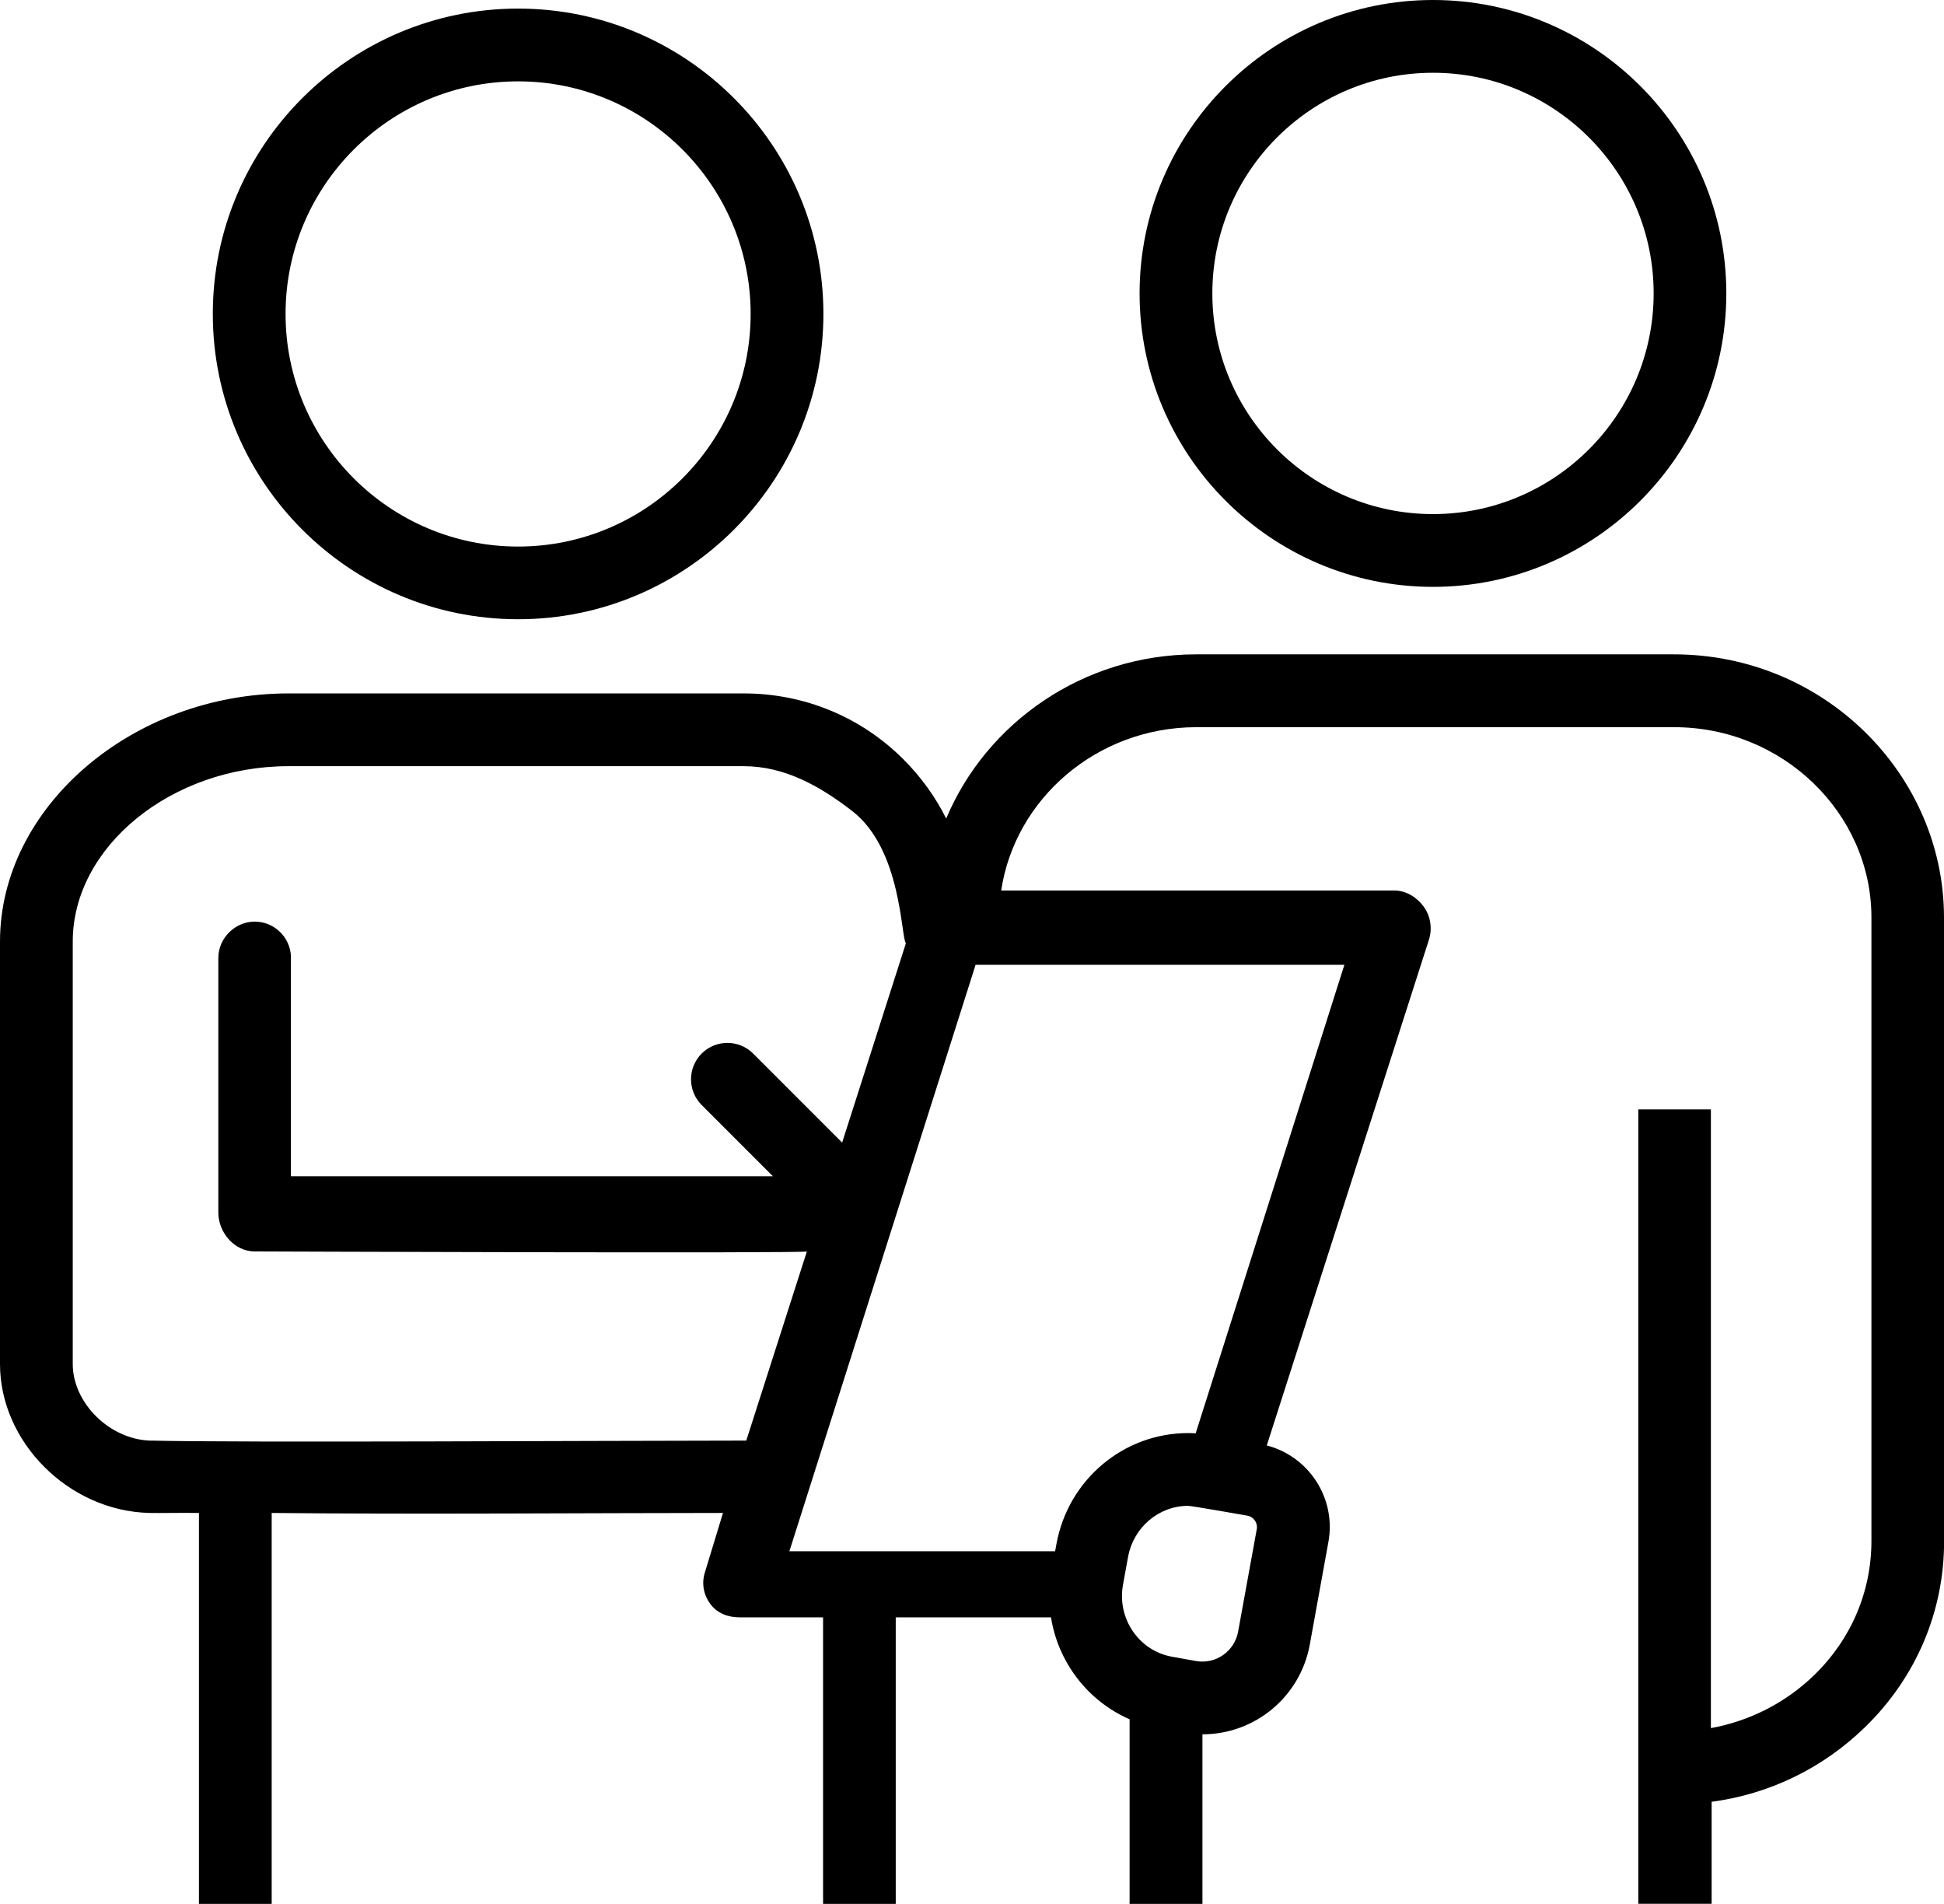
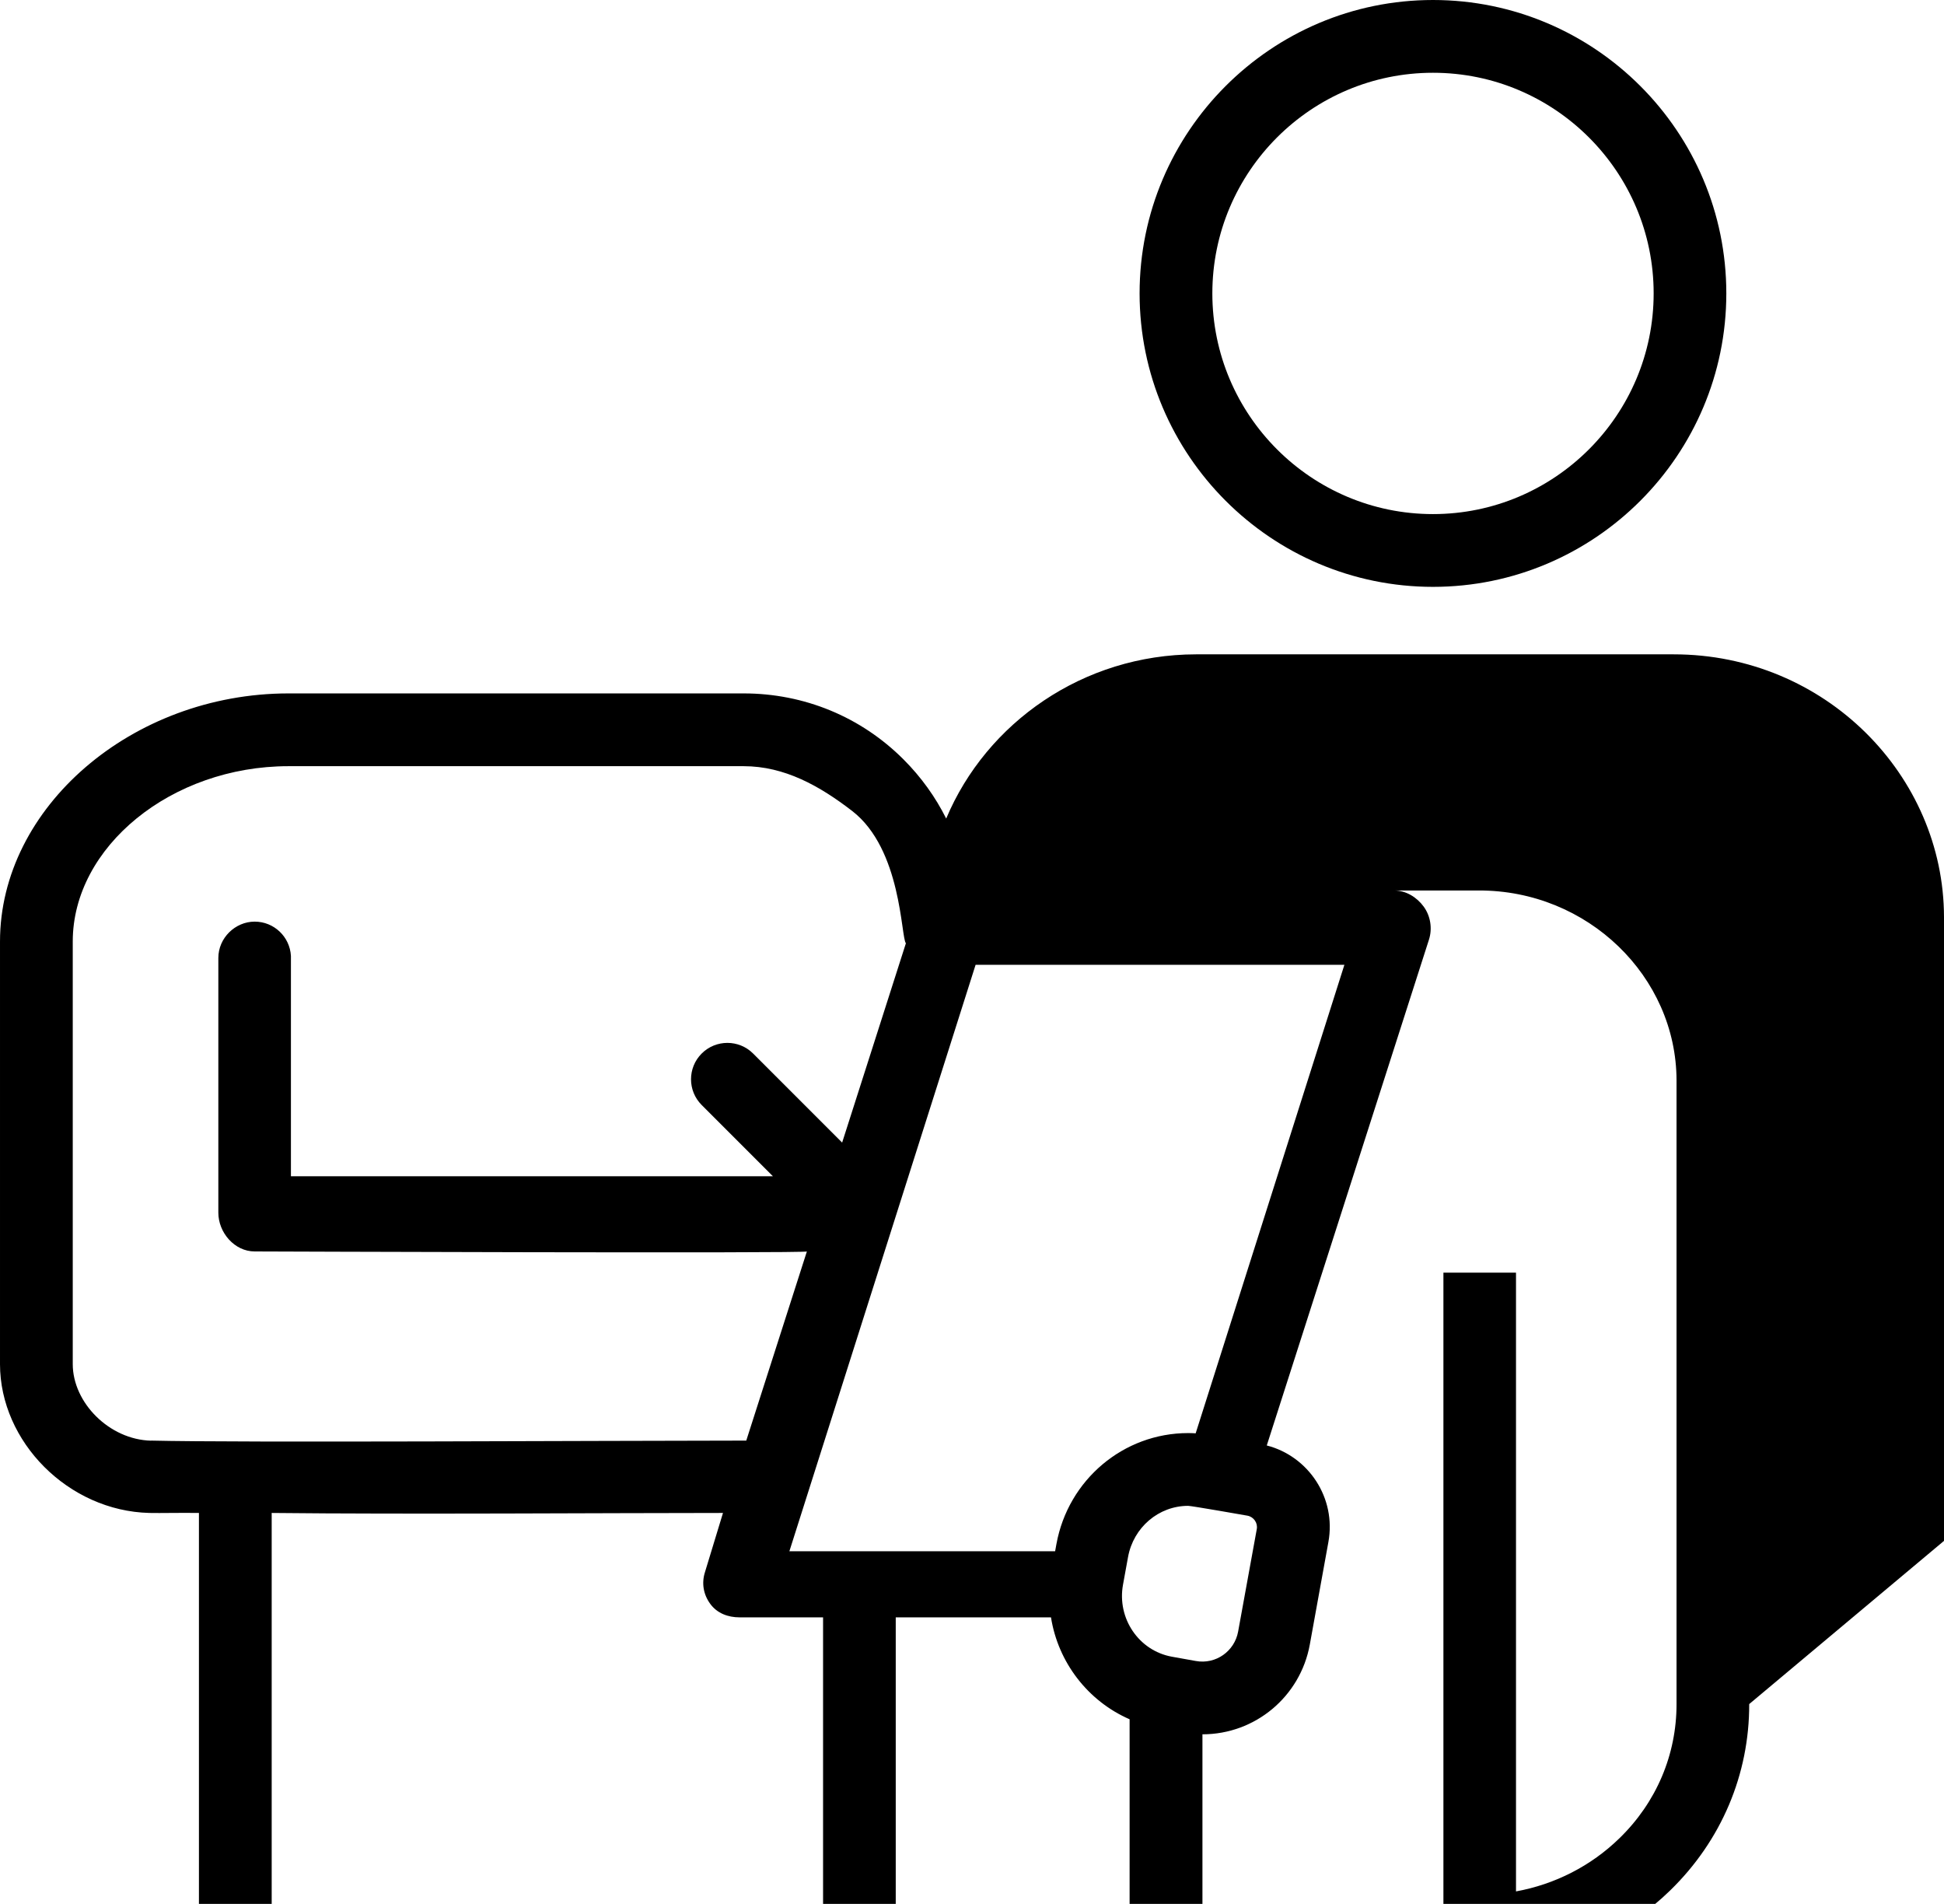
<svg xmlns="http://www.w3.org/2000/svg" id="Ebene_2" viewBox="0 0 235.41 230.5">
  <g id="_ŽÓť_1">
    <path d="m173.53,0c-19.59,0-35.53,15.94-35.53,35.52s15.94,35.53,35.53,35.53,35.52-15.94,35.52-35.53S193.12,0,173.53,0Zm0,62.24c-14.73,0-26.72-11.98-26.72-26.72s11.99-26.71,26.72-26.71,26.72,11.98,26.72,26.71-11.99,26.72-26.72,26.72Z" />
-     <path d="m62.74,74.97c-20.38,0-36.97-16.58-36.97-36.97S42.35,1.04,62.74,1.04s36.97,16.58,36.97,36.96-16.58,36.97-36.97,36.97Zm0-65.12c-15.53,0-28.16,12.63-28.16,28.16s12.63,28.16,28.16,28.16,28.16-12.63,28.16-28.16-12.63-28.16-28.16-28.16Z" />
-     <path d="m235.41,186.55v-75.51c-.02-17.16-14.39-31.82-32.73-31.82h-57.86c-13.65.02-25.36,8.27-30.24,19.88-1.3-2.61-3.04-5.03-5.17-7.16-5.17-5.17-12.05-7.99-19.36-7.99h-55.14c-18.92.02-34.91,13.79-34.91,30.04v51.16c0,9.41,8.28,17.78,18.09,18.02,1.44.03,3.51-.03,6,0v47.33h8.81v-47.33c16.46.18,40.75,0,54.65,0l-2.18,7.16c-.43,1.34-.19,2.72.64,3.85.83,1.14,2.15,1.63,3.55,1.63h10.11v34.69h8.8v-34.69h18.8c.86,5.43,4.45,10.13,9.52,12.34v22.35h8.82v-20.53s0,0,0,0c6.38,0,11.85-4.56,13-10.86l2.25-12.41c.98-5.35-2.41-10.4-7.46-11.7l19.64-61.24c.43-1.34.19-2.87-.64-4-.83-1.14-2.15-1.95-3.56-1.95h-47.6c1.67-11.13,11.61-19.75,23.6-19.77h57.82c13.2-.04,23.94,10.41,23.96,23v75.51c0,6.1-2.42,11.87-6.92,16.24-3.46,3.37-7.84,5.58-12.52,6.43v-74.91h-8.79v96.18h8.88v-12.35c7-.93,13.46-4.06,18.57-9.03,6.22-6.05,9.6-14.07,9.58-22.57Zm-217.11-12.13c-5.06-.12-9.49-4.6-9.49-9.27v-51.16c0-11.48,11.95-21.22,26.11-21.23h55.13c4.96,0,9.21,2.39,13.14,5.42,6.01,4.63,5.9,15.31,6.51,16.02l-7.72,24.13-10.78-10.78c-1.72-1.72-4.51-1.72-6.23,0-1.72,1.72-1.72,4.51,0,6.23l8.63,8.63h-58.37v-26.43c0-.08,0-.17,0-.25-.13-2.31-2.04-4.15-4.39-4.15s-4.4,1.97-4.4,4.4v30.83c0,2.43,1.97,4.7,4.4,4.7,0,0,67.12.25,66.87,0l-7.34,22.9c-17.99.01-61.39.26-72.06,0Zm133.89,10.71l-2.26,12.41c-.43,2.36-2.69,4-5.14,3.55l-2.9-.52c-3.99-.73-6.64-4.64-5.9-8.71l.61-3.35c.65-3.59,3.71-6.2,7.28-6.2.43,0,7.18,1.19,7.18,1.19.75.14,1.27.87,1.13,1.63Zm10.61-68.32l-18.01,56.72c-.3-.02-.61-.03-.91-.03-7.83,0-14.53,5.65-15.95,13.43l-.16.88h-32.18l22.55-71h44.66Z" />
+     <path d="m235.41,186.55v-75.51c-.02-17.16-14.39-31.82-32.73-31.82h-57.86c-13.65.02-25.36,8.27-30.24,19.88-1.3-2.61-3.04-5.03-5.17-7.16-5.17-5.17-12.05-7.99-19.36-7.99h-55.14c-18.92.02-34.91,13.79-34.91,30.04v51.16c0,9.41,8.28,17.78,18.09,18.02,1.44.03,3.51-.03,6,0v47.33h8.81v-47.33c16.46.18,40.75,0,54.65,0l-2.18,7.16c-.43,1.34-.19,2.72.64,3.85.83,1.14,2.15,1.63,3.55,1.63h10.11v34.69h8.8v-34.69h18.8c.86,5.43,4.45,10.13,9.52,12.34v22.35h8.82v-20.53s0,0,0,0c6.38,0,11.85-4.56,13-10.86l2.25-12.41c.98-5.35-2.41-10.4-7.46-11.7l19.64-61.24c.43-1.34.19-2.87-.64-4-.83-1.14-2.15-1.95-3.56-1.95h-47.6h57.82c13.2-.04,23.94,10.41,23.96,23v75.51c0,6.1-2.42,11.87-6.92,16.24-3.46,3.37-7.84,5.58-12.52,6.43v-74.91h-8.79v96.18h8.88v-12.35c7-.93,13.46-4.06,18.57-9.03,6.22-6.05,9.6-14.07,9.58-22.57Zm-217.11-12.13c-5.06-.12-9.49-4.6-9.49-9.27v-51.16c0-11.48,11.95-21.22,26.11-21.23h55.13c4.96,0,9.21,2.39,13.14,5.42,6.01,4.63,5.9,15.31,6.51,16.02l-7.72,24.13-10.78-10.78c-1.72-1.72-4.51-1.72-6.23,0-1.72,1.72-1.72,4.51,0,6.23l8.63,8.63h-58.37v-26.43c0-.08,0-.17,0-.25-.13-2.31-2.04-4.15-4.39-4.15s-4.4,1.97-4.4,4.4v30.83c0,2.43,1.97,4.7,4.4,4.7,0,0,67.12.25,66.87,0l-7.34,22.9c-17.99.01-61.39.26-72.06,0Zm133.89,10.71l-2.26,12.41c-.43,2.36-2.69,4-5.14,3.55l-2.9-.52c-3.99-.73-6.64-4.64-5.9-8.71l.61-3.35c.65-3.59,3.71-6.2,7.28-6.2.43,0,7.18,1.19,7.18,1.19.75.14,1.27.87,1.13,1.63Zm10.61-68.32l-18.01,56.72c-.3-.02-.61-.03-.91-.03-7.83,0-14.53,5.65-15.95,13.43l-.16.88h-32.18l22.55-71h44.66Z" />
  </g>
</svg>